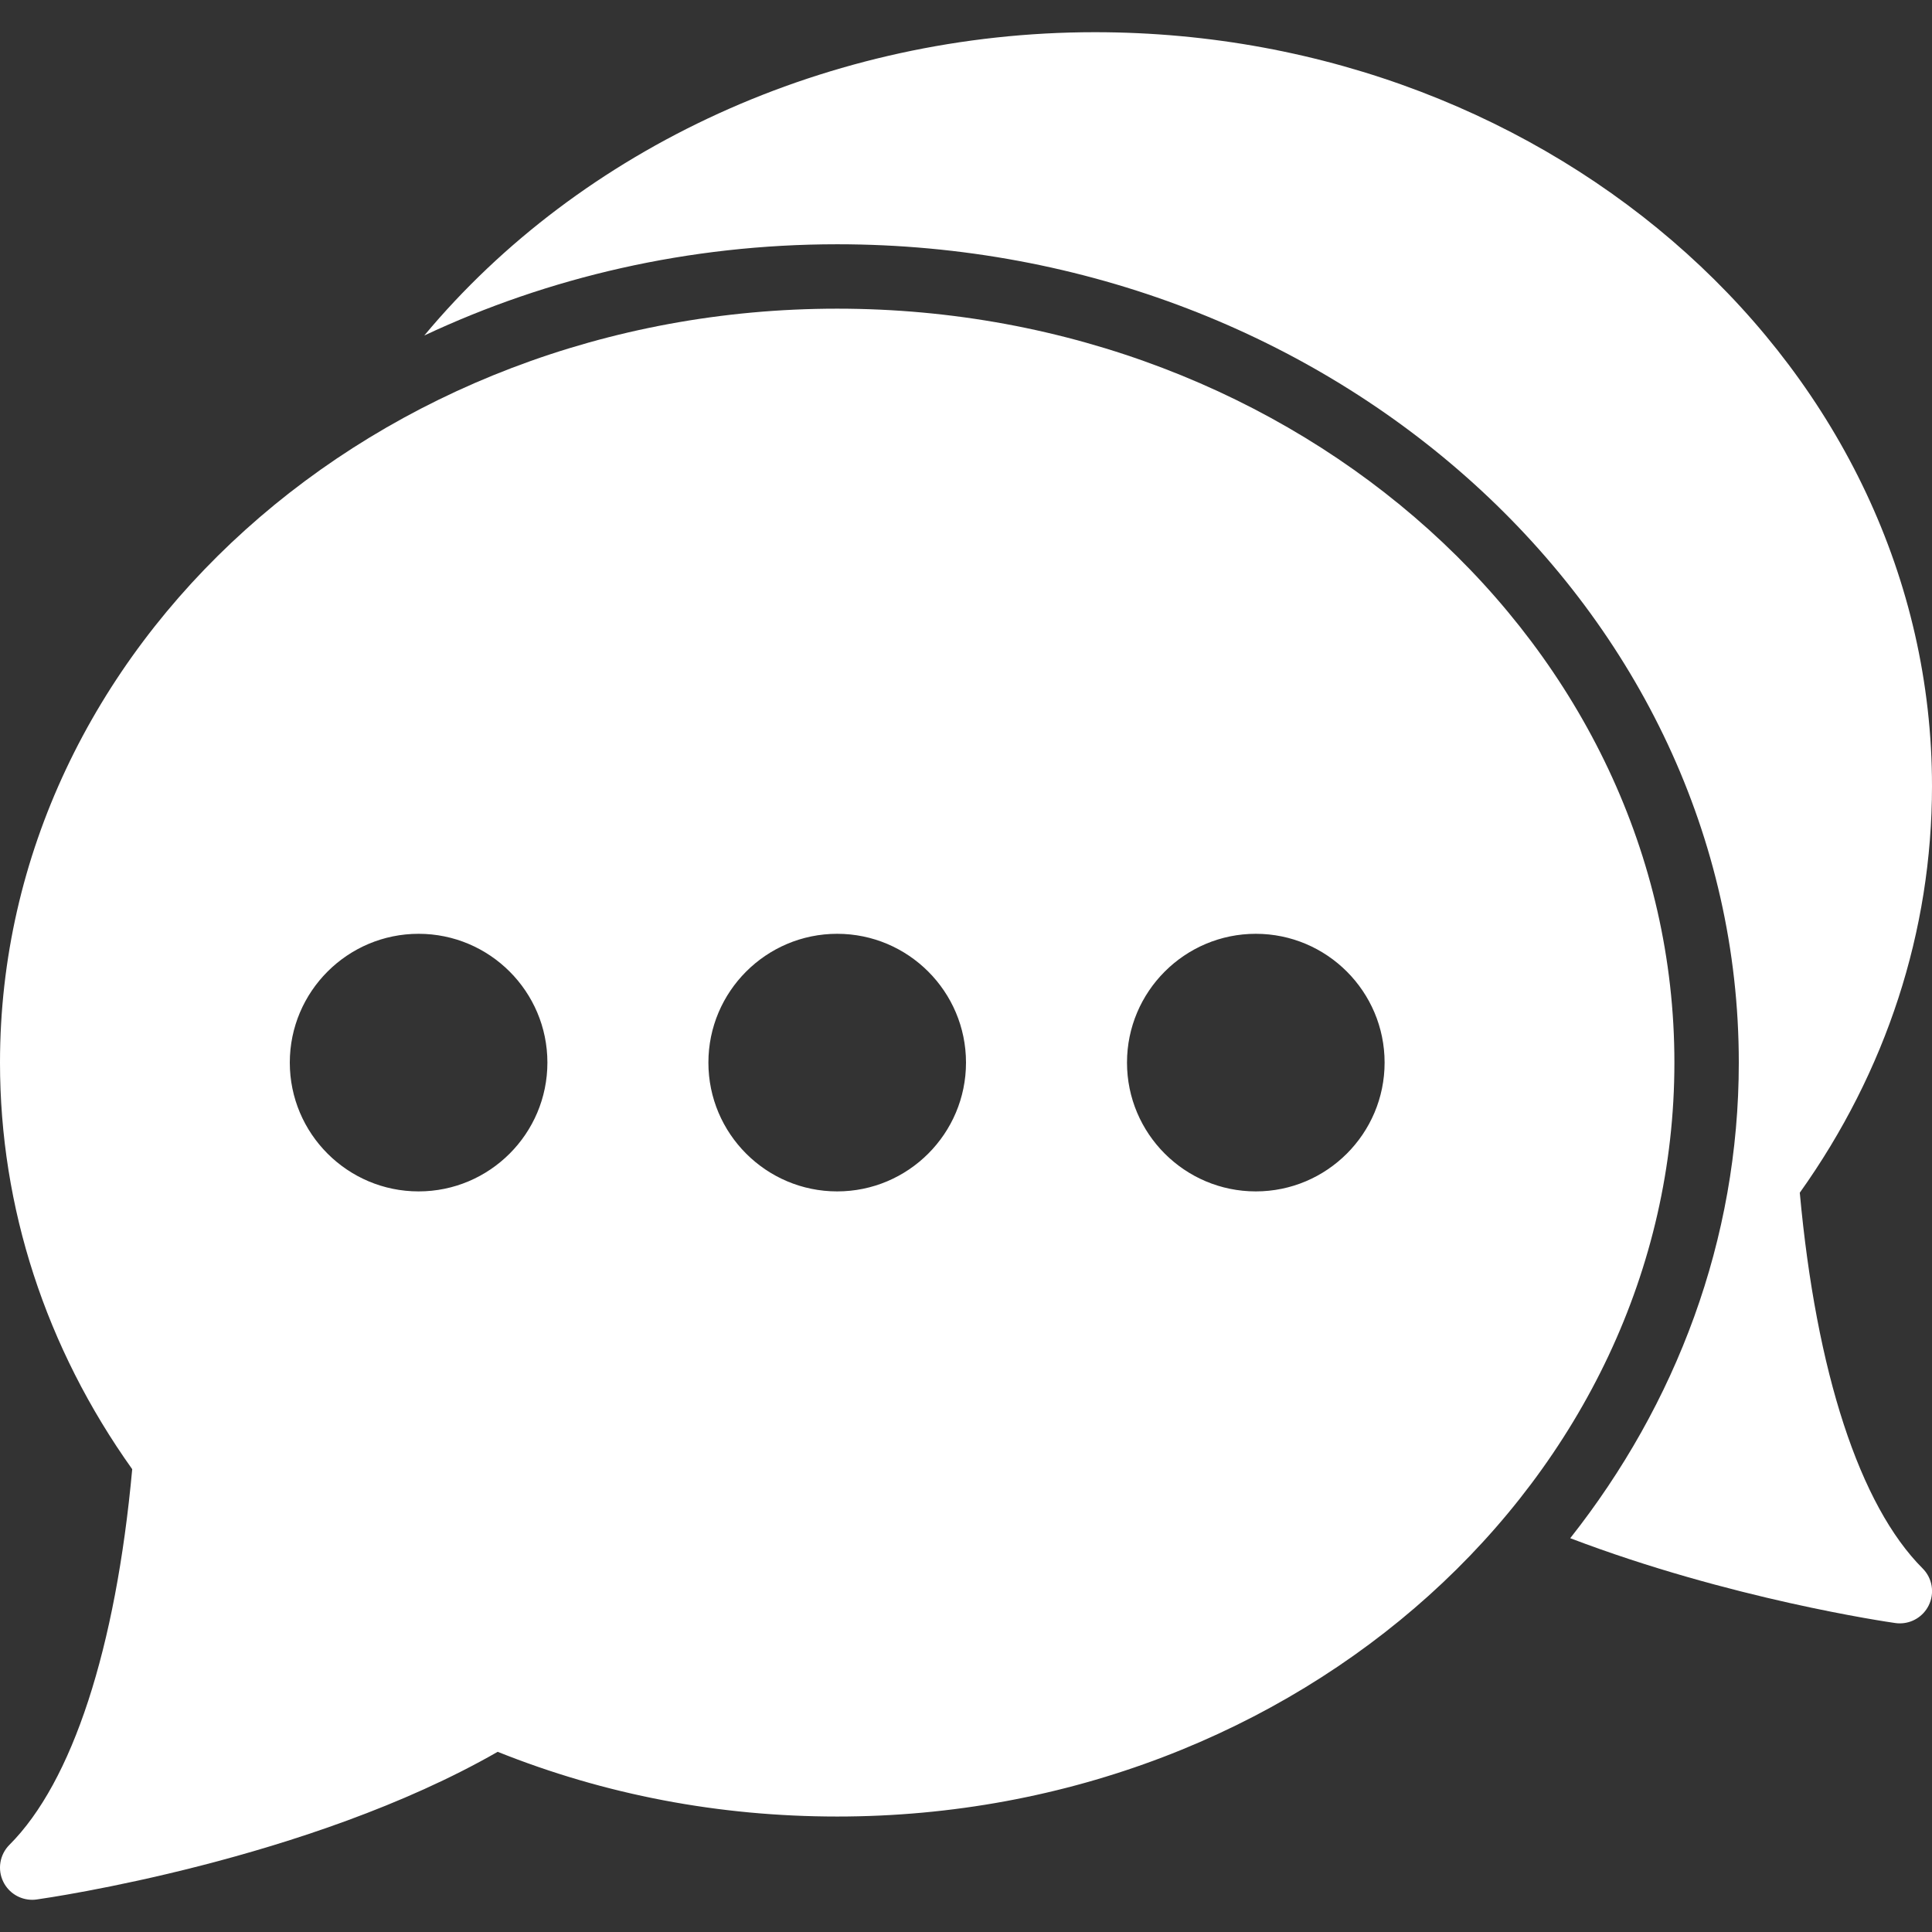
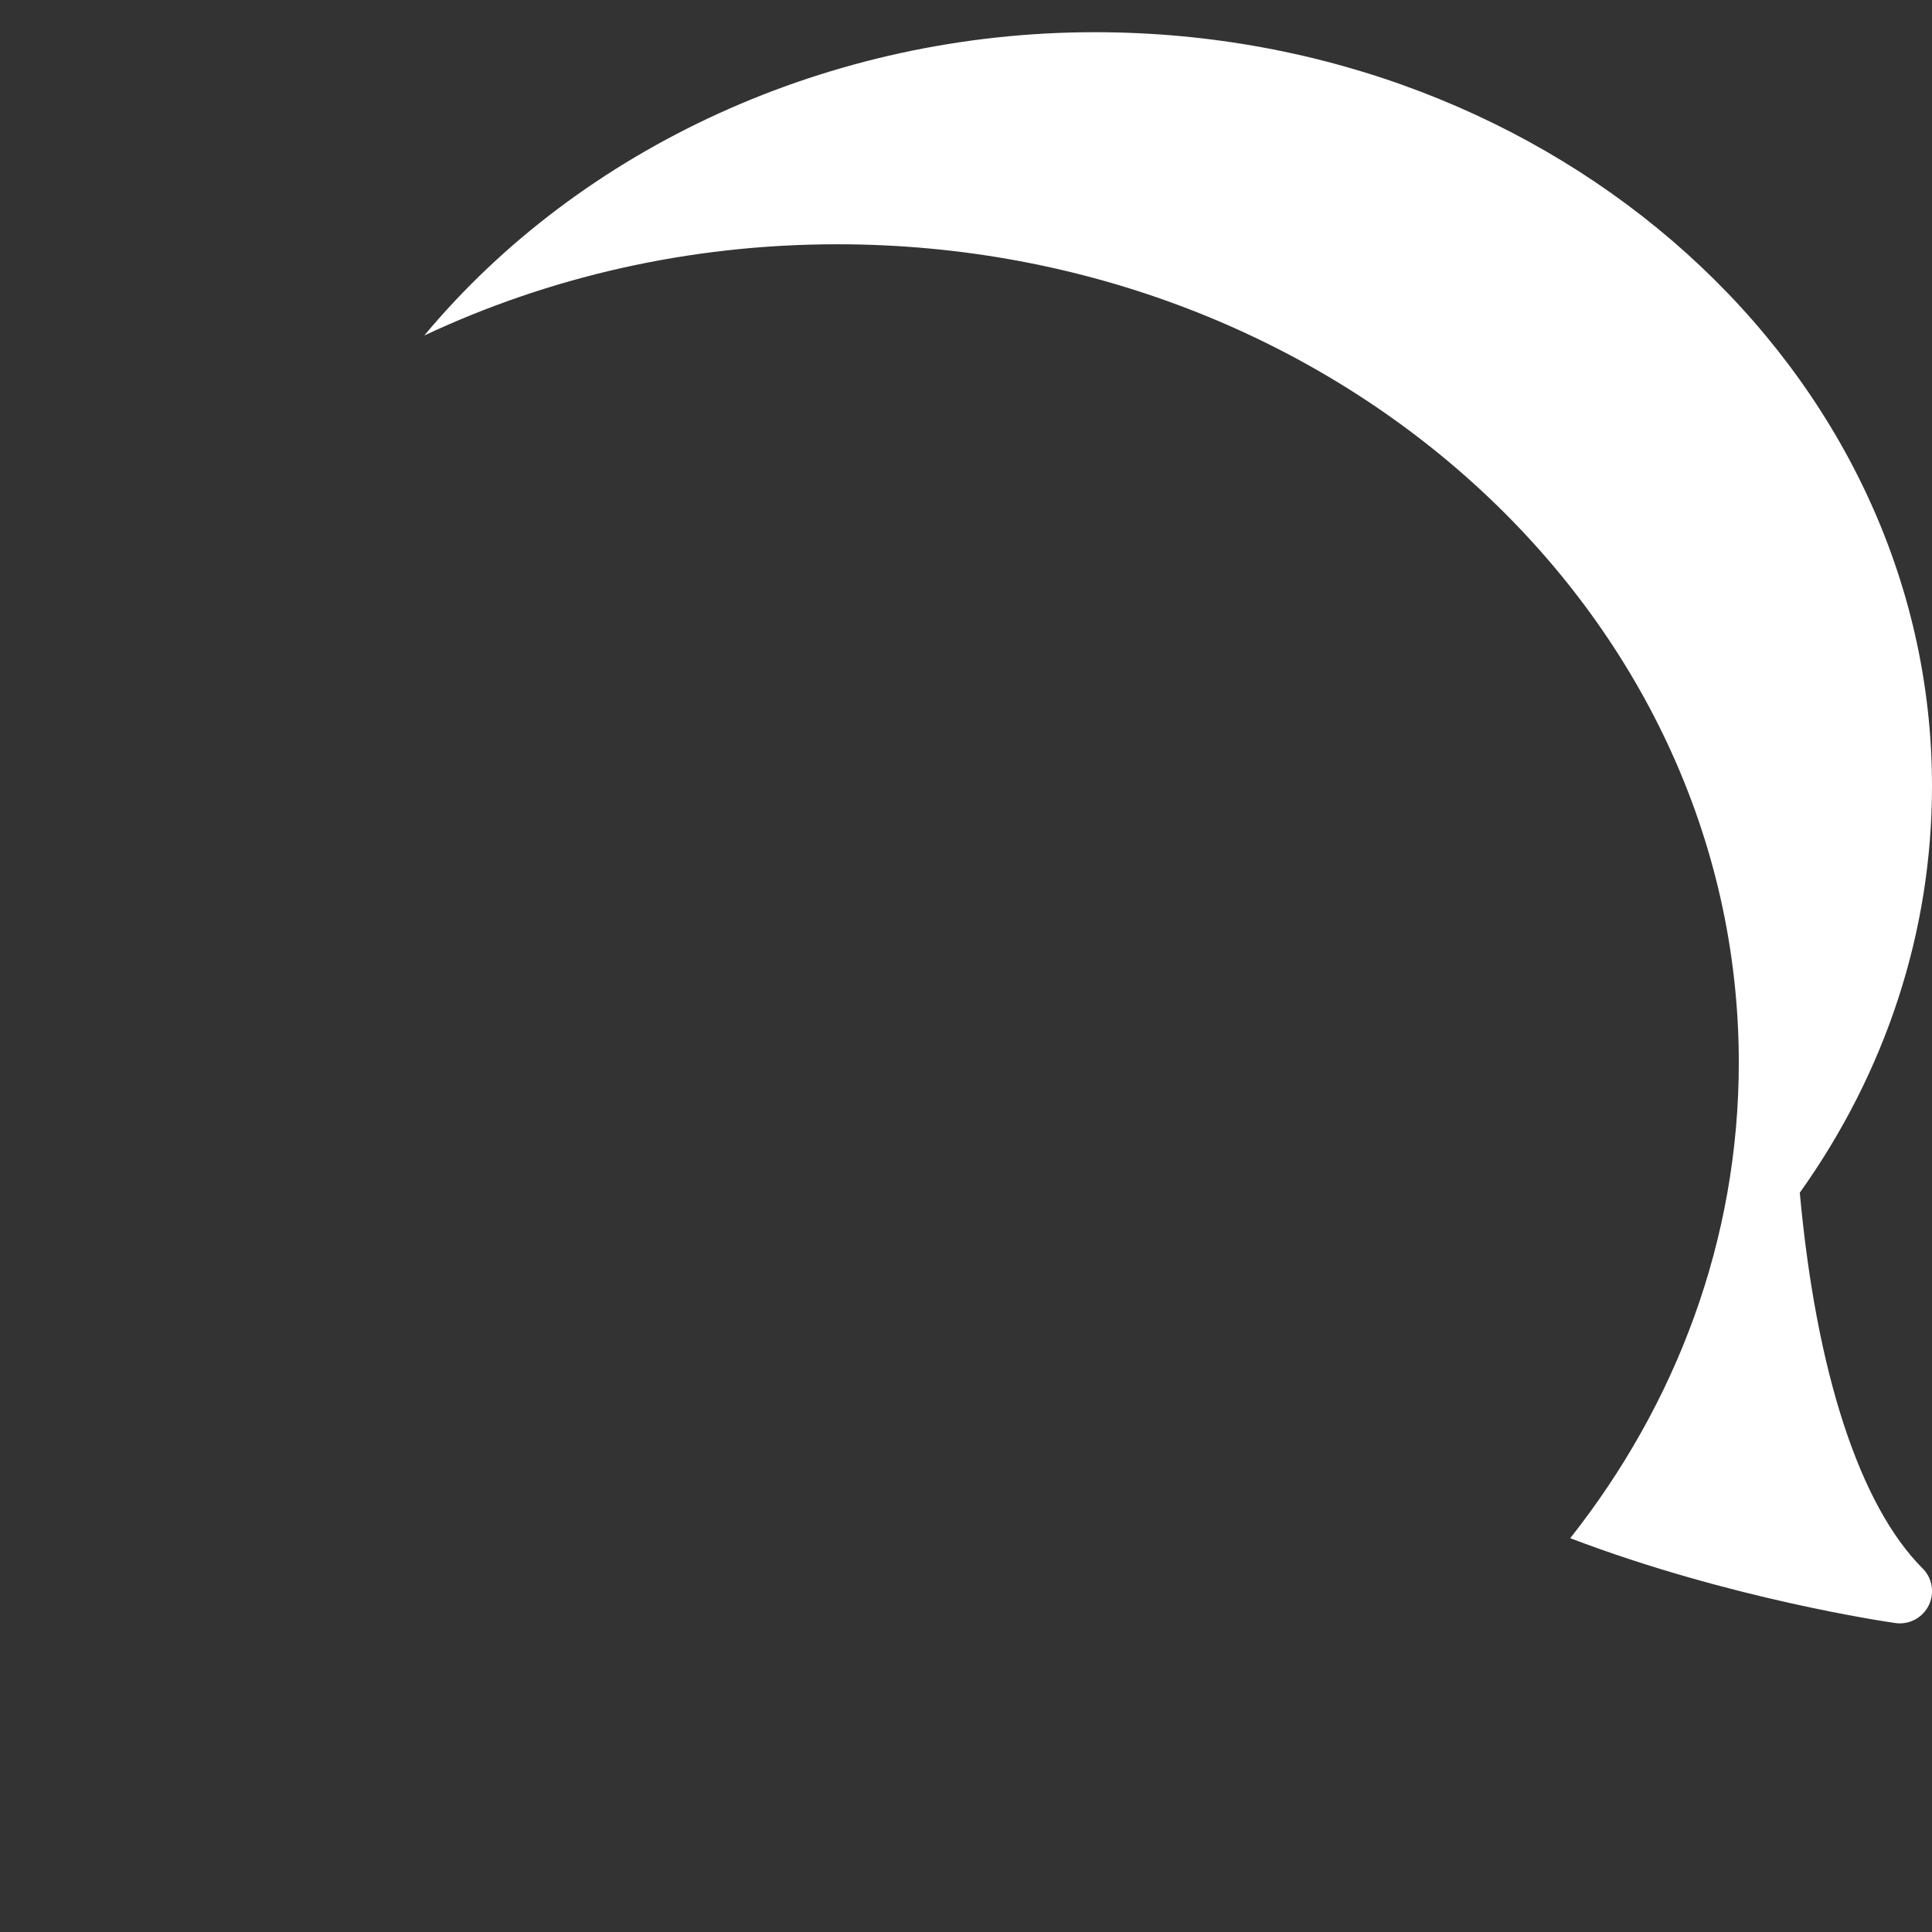
<svg xmlns="http://www.w3.org/2000/svg" version="1.1" id="Capa_1" x="0px" y="0px" viewBox="0 0 60 60" style="enable-background:new 0 0 60 60;" xml:space="preserve" width="512px" height="512px" class="">
  <rect x="0" y="0" width="60" height="60" fill="#333333" stroke="none" />
  <g>
    <g>
      <path d="M55.894,37.041C58.582,33.27,60,28.912,60,24.414C60,11.504,48.337,1,34,1c-8.246,0-15.969,3.592-20.824,9.42   C17.021,8.613,21.38,7.586,26,7.586c15.439,0,28,11.4,28,25.414c0,5.506-1.945,10.604-5.235,14.77   c4.946,1.886,9.853,2.601,10.096,2.635c0.047,0.007,0.094,0.01,0.14,0.01c0.375,0,0.724-0.211,0.895-0.554   c0.192-0.385,0.117-0.85-0.188-1.153C57.753,46.753,56.403,42.618,55.894,37.041z" data-original="#000000" class="active-path" data-old_color="#FCFFFF" fill="#FFFFFF" />
-       <path d="M26,9.586C11.663,9.586,0,20.09,0,33c0,4.498,1.418,8.855,4.106,12.627c-0.51,5.577-1.859,9.712-3.813,11.666   c-0.304,0.304-0.38,0.769-0.188,1.153C0.275,58.789,0.625,59,1,59c0.046,0,0.092-0.003,0.139-0.01   c0.35-0.049,8.433-1.213,14.317-4.586c3.33,1.334,6.875,2.01,10.544,2.01c14.337,0,26-10.504,26-23.414S40.337,9.586,26,9.586z    M13,37c-2.206,0-4-1.794-4-4s1.794-4,4-4s4,1.794,4,4S15.206,37,13,37z M26,37c-2.206,0-4-1.794-4-4s1.794-4,4-4s4,1.794,4,4   S28.206,37,26,37z M39,37c-2.206,0-4-1.794-4-4s1.794-4,4-4s4,1.794,4,4S41.206,37,39,37z" data-original="#000000" class="active-path" data-old_color="#FCFFFF" fill="#FFFFFF" />
    </g>
  </g>
</svg>